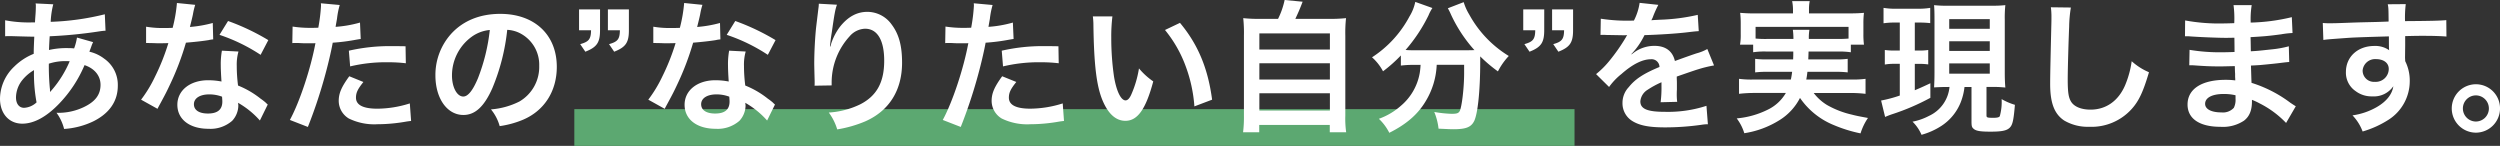
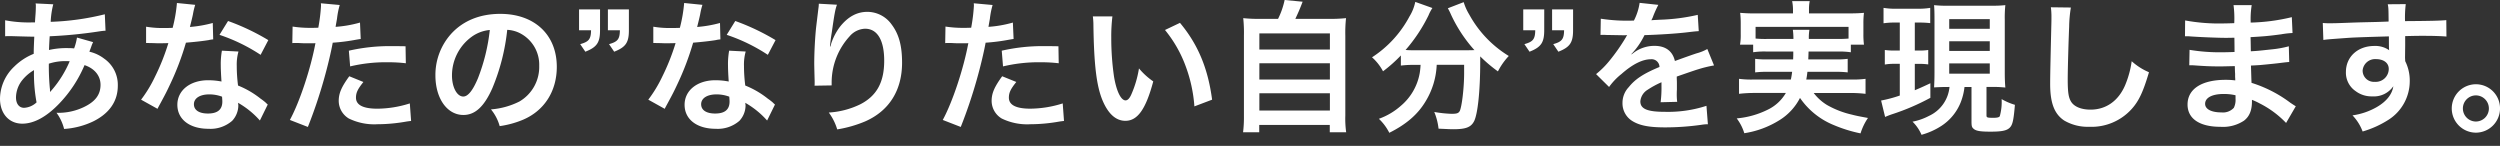
<svg xmlns="http://www.w3.org/2000/svg" width="612.745" height="35.75" viewBox="0 0 612.745 35.75">
  <rect x="0" y="0" width="612.745" height="35.75" fill="#333333" stroke="none" />
  <g id="グループ_37914" data-name="グループ 37914" transform="translate(-4641.265 19099.75)">
-     <path id="パス_179562" data-name="パス 179562" d="M0,0H245.145V9H0Z" transform="translate(4782.032 -19073)" fill="#5ca871" />
    <path id="パス_179563" data-name="パス 179563" d="M-296.87-20.545a13.128,13.128,0,0,1-.7,2.66,9.91,9.91,0,0,0-1.33-.07,19.366,19.366,0,0,0-4.83.455c.035-.735.07-1.855.175-3.36a112.287,112.287,0,0,0,12.32-1.225c.735-.105.875-.105,1.365-.14l-.175-4.025A63.424,63.424,0,0,1-303.31-24.4a20.6,20.6,0,0,1,.63-4.3l-4.34-.21a1.97,1.97,0,0,1,.07.56c0,.665-.035,1.54-.07,1.995-.105,1.4-.105,1.4-.14,2.1h-.77a30.965,30.965,0,0,1-6.545-.525v3.92c.385-.035.7-.035.805-.035h.665c3.4.105,5.285.14,5.67.14-.07,1.68-.14,3.08-.14,4.2a14.465,14.465,0,0,0-4.795,3.15,11,11,0,0,0-3.465,7.84c0,3.64,2.2,6.125,5.46,6.125,2.9,0,6.02-1.715,9.17-5.04a30.89,30.89,0,0,0,6.09-9.31c2.485.84,3.92,2.625,3.92,4.83,0,2.415-1.295,4.13-4.1,5.46a14.511,14.511,0,0,1-6.685,1.4,11.275,11.275,0,0,1,1.855,3.955A19.5,19.5,0,0,0-292.88,0c3.955-1.96,6.02-4.935,6.02-8.75a7.808,7.808,0,0,0-3.325-6.615,9.424,9.424,0,0,0-3.64-1.715c.1-.315.14-.35.49-1.33a8.086,8.086,0,0,1,.42-1.015Zm-10.535,7.98a38.391,38.391,0,0,0,.63,7.91,4.822,4.822,0,0,1-3.045,1.33c-1.225,0-1.995-.98-1.995-2.555a6.939,6.939,0,0,1,1.575-4.27A10.409,10.409,0,0,1-307.4-12.565Zm3.955,5.285a1.436,1.436,0,0,1-.035-.385,1.849,1.849,0,0,0-.035-.455,58.206,58.206,0,0,1-.245-6.02,12.858,12.858,0,0,1,4.2-.63,8.22,8.22,0,0,1,.91.035,26.629,26.629,0,0,1-4.34,7,3.233,3.233,0,0,0-.385.49Zm31.08-21.735a35.754,35.754,0,0,1-1.05,6.09c-.77.035-1.365.035-1.785.035a24.3,24.3,0,0,1-4.725-.315v3.99l1.855.035c.735.035.945.035,1.4.035.42,0,.63,0,2.205-.035a53.848,53.848,0,0,1-3.29,8.26,31.86,31.86,0,0,1-3.395,5.6l4.025,2.24c.21-.42.21-.42.665-1.26,1.33-2.45,1.645-3.08,2.45-4.8a67.182,67.182,0,0,0,3.85-10.15c2.17-.175,4.3-.42,5.565-.63a6.824,6.824,0,0,1,1.12-.175l-.105-4.025a30.02,30.02,0,0,1-5.6.98c.385-1.54.56-2.24.735-3.08a17.523,17.523,0,0,1,.56-2.345Zm22.4,9.1a55.249,55.249,0,0,0-9.87-4.69l-2.1,3.395a42.837,42.837,0,0,1,10.08,4.9Zm-.14,15.785a6.268,6.268,0,0,1-.525-.49,12.9,12.9,0,0,0-1.225-.945,21.867,21.867,0,0,0-5.53-3.22,37.162,37.162,0,0,1-.315-4.8,11.666,11.666,0,0,1,.42-3.535l-4.06-.21a18.563,18.563,0,0,0-.28,3.535c0,1.05.07,2.415.175,4.025a17.384,17.384,0,0,0-3.255-.315c-4.445,0-7.56,2.485-7.56,6.02,0,3.57,3.01,5.88,7.63,5.88a8.081,8.081,0,0,0,5.81-1.96,5.593,5.593,0,0,0,1.505-3.71c0-.14-.035-.385-.07-.7a21.168,21.168,0,0,1,5.355,4.34Zm-11.2-1.925s.07.84.07,1.19c0,1.96-1.155,2.94-3.535,2.94-2.17,0-3.43-.84-3.43-2.275,0-1.47,1.47-2.415,3.745-2.415A8.823,8.823,0,0,1-261.31-6.055Zm17.22-13.125a5.226,5.226,0,0,1,.665-.035c.28,0,.77,0,1.4.035.595.035.945.035,1.12.035h2.03a2.963,2.963,0,0,0,.455-.035c-1.155,6.23-3.85,14.385-6.265,18.83l4.41,1.715a118.662,118.662,0,0,0,3.92-11.585c.91-3.185,1.785-6.895,2.17-9.065a47.712,47.712,0,0,0,5.74-.735c.84-.14.84-.14,1.12-.175l-.175-4.025a29.049,29.049,0,0,1-5.985,1.05c.14-.805.175-1.015.35-1.995a19.889,19.889,0,0,1,.665-3.36l-4.62-.42a4.751,4.751,0,0,1,.035.63,42.481,42.481,0,0,1-.665,5.355c-.8.035-1.19.035-1.61.035a27.847,27.847,0,0,1-4.69-.315Zm27.755.77c-2.205-.035-2.52-.035-3.465-.035a44.916,44.916,0,0,0-10.43,1.12l.315,3.85a37.773,37.773,0,0,1,9.24-1.015,36.436,36.436,0,0,1,4.41.245Zm-13.79,7.35c-1.925,2.625-2.59,4.2-2.59,6.055A5.057,5.057,0,0,0-230.23-.7,14.212,14.212,0,0,0-223.2.7a40.73,40.73,0,0,0,6.51-.56c.8-.14,1.085-.175,1.715-.245l-.315-4.3a26.786,26.786,0,0,1-7.945,1.295c-3.5,0-5.25-.91-5.25-2.695,0-1.225.42-2.1,1.82-3.85Zm38.71-11.375a7.65,7.65,0,0,1,3.535,1.05,8.671,8.671,0,0,1,4.305,7.77,9.8,9.8,0,0,1-4.865,8.75A18.6,18.6,0,0,1-195.4-2.94a11.165,11.165,0,0,1,2.135,4.1,22.882,22.882,0,0,0,5.495-1.47c5.355-2.17,8.505-7,8.505-13.055,0-7.875-5.46-12.985-13.86-12.985-4.97,0-9.1,1.68-12.04,4.9a15.035,15.035,0,0,0-3.85,10.185c0,5.635,2.87,9.695,6.86,9.695,2.87,0,5.11-2.065,7.1-6.58A50.633,50.633,0,0,0-191.415-22.435Zm-4.27.035a46.128,46.128,0,0,1-2.905,11.83c-1.26,3.01-2.45,4.48-3.6,4.48-1.54,0-2.765-2.275-2.765-5.145a11.718,11.718,0,0,1,4.76-9.45A8.909,8.909,0,0,1-195.685-22.4Zm34.09-5.04h-5.145v5.11h2.94c-.035,2.17-.525,2.8-2.66,3.4l1.26,1.855c2.835-1.12,3.605-2.24,3.605-5.25Zm-7.07,0h-5.145v5.11h2.94c-.035,2.17-.525,2.8-2.66,3.4l1.26,1.855c2.835-1.12,3.6-2.24,3.6-5.25Zm20.615-1.575a35.757,35.757,0,0,1-1.05,6.09c-.77.035-1.365.035-1.785.035a24.3,24.3,0,0,1-4.725-.315v3.99l1.855.035c.735.035.945.035,1.4.035.42,0,.63,0,2.205-.035a53.846,53.846,0,0,1-3.29,8.26,31.859,31.859,0,0,1-3.4,5.6l4.025,2.24c.21-.42.21-.42.665-1.26,1.33-2.45,1.645-3.08,2.45-4.8a67.182,67.182,0,0,0,3.85-10.15c2.17-.175,4.3-.42,5.565-.63a6.825,6.825,0,0,1,1.12-.175l-.1-4.025a30.021,30.021,0,0,1-5.6.98c.385-1.54.56-2.24.735-3.08a17.518,17.518,0,0,1,.56-2.345Zm22.4,9.1a55.25,55.25,0,0,0-9.87-4.69l-2.1,3.395a42.837,42.837,0,0,1,10.08,4.9Zm-.14,15.785a6.268,6.268,0,0,1-.525-.49,12.906,12.906,0,0,0-1.225-.945,21.867,21.867,0,0,0-5.53-3.22,37.162,37.162,0,0,1-.315-4.8,11.666,11.666,0,0,1,.42-3.535l-4.06-.21a18.565,18.565,0,0,0-.28,3.535c0,1.05.07,2.415.175,4.025a17.385,17.385,0,0,0-3.255-.315c-4.445,0-7.56,2.485-7.56,6.02,0,3.57,3.01,5.88,7.63,5.88A8.081,8.081,0,0,0-134.5-.14,5.593,5.593,0,0,0-133-3.85c0-.14-.035-.385-.07-.7a21.168,21.168,0,0,1,5.355,4.34Zm-11.2-1.925s.07.84.07,1.19c0,1.96-1.155,2.94-3.535,2.94-2.17,0-3.43-.84-3.43-2.275,0-1.47,1.47-2.415,3.745-2.415A8.823,8.823,0,0,1-136.99-6.055Zm21.945-22.785a8.226,8.226,0,0,1-.105,1.19l-.525,4.34c-.28,2.415-.49,6.3-.49,9.135,0,.7.07,3.29.1,4.305V-9.2a2.722,2.722,0,0,1-.035.455l4.2-.07v-.735a16.781,16.781,0,0,1,4.41-11.305,5.209,5.209,0,0,1,3.78-1.855c3.01,0,4.69,2.8,4.69,7.84,0,5.32-1.855,8.645-5.915,10.71a20.431,20.431,0,0,1-7.665,1.995,13.388,13.388,0,0,1,2.065,4.13A29.849,29.849,0,0,0-103.67,0c5.88-2.59,9.03-7.63,9.03-14.385,0-4.13-.77-6.965-2.52-9.31a7.329,7.329,0,0,0-5.985-3.15c-2.555,0-4.725,1.19-6.65,3.57A14.15,14.15,0,0,0-112-19.11a7.684,7.684,0,0,1-.21.77h-.105c.07-.84.21-2.03.455-3.5.665-4.655.84-5.565,1.26-6.755Zm30.975,9.66a5.226,5.226,0,0,1,.665-.035c.28,0,.77,0,1.4.035.6.035.945.035,1.12.035h2.03a2.963,2.963,0,0,0,.455-.035c-1.155,6.23-3.85,14.385-6.265,18.83l4.41,1.715a118.662,118.662,0,0,0,3.92-11.585c.91-3.185,1.785-6.895,2.17-9.065a47.713,47.713,0,0,0,5.74-.735c.84-.14.84-.14,1.12-.175l-.175-4.025a29.049,29.049,0,0,1-5.985,1.05c.14-.805.175-1.015.35-1.995a19.888,19.888,0,0,1,.665-3.36l-4.62-.42a4.749,4.749,0,0,1,.035.63A42.481,42.481,0,0,1-77.7-22.96c-.805.035-1.19.035-1.61.035A27.847,27.847,0,0,1-84-23.24Zm27.755.77c-2.2-.035-2.52-.035-3.465-.035a44.916,44.916,0,0,0-10.43,1.12l.315,3.85a37.773,37.773,0,0,1,9.24-1.015,36.436,36.436,0,0,1,4.41.245ZM-70.1-11.06c-1.925,2.625-2.59,4.2-2.59,6.055A5.057,5.057,0,0,0-70.21-.7,14.212,14.212,0,0,0-63.175.7a40.73,40.73,0,0,0,6.51-.56C-55.86,0-55.58-.035-54.95-.105l-.315-4.3A26.786,26.786,0,0,1-63.21-3.115c-3.5,0-5.25-.91-5.25-2.695,0-1.225.42-2.1,1.82-3.85ZM-47.88-25.725a16.724,16.724,0,0,1,.14,2.24c.14,9.7.77,14.77,2.205,18.27,1.4,3.36,3.29,5.075,5.635,5.075,2.975,0,5.005-2.835,6.825-9.66a17.277,17.277,0,0,1-3.5-3.185A25.8,25.8,0,0,1-38.43-6.65c-.42.98-.91,1.505-1.435,1.505-1.12,0-2.24-2.24-2.835-5.88a65.5,65.5,0,0,1-.665-9.38,40.688,40.688,0,0,1,.28-5.32ZM-30.2-22.4a30.55,30.55,0,0,1,4.97,8.61,35.481,35.481,0,0,1,2.24,10.115l4.34-1.645c-1.015-7.7-3.465-13.545-7.875-18.83Zm23.45-2.73a34.911,34.911,0,0,1-4.27-.175A34.5,34.5,0,0,1-10.85-21V-1.4a30.106,30.106,0,0,1-.21,4.06H-7.1V.875h17.29V2.66H14.21A23.953,23.953,0,0,1,14-1.4V-21a33.484,33.484,0,0,1,.175-4.305,35.9,35.9,0,0,1-4.305.175H1.75c.63-1.33,1.155-2.52,1.785-4.2l-4.41-.42a19.09,19.09,0,0,1-1.61,4.62Zm-.315,3.57H10.22v3.955H-7.07Zm0,7.315H10.22v3.99H-7.07Zm0,7.35H10.22V-2.66H-7.07ZM32.445-13.86a17.4,17.4,0,0,1-.21,2.03A13.542,13.542,0,0,1,27.65-3.85,16.515,16.515,0,0,1,22.225-.63,12.421,12.421,0,0,1,24.78,2.8c4.13-2.065,6.965-4.48,8.89-7.7a18.622,18.622,0,0,0,2.73-8.96h6.72v2.03c0,3.64-.56,8.26-1.085,9.31-.315.525-.7.665-1.995.665A28.772,28.772,0,0,1,35.8-2.31a15.032,15.032,0,0,1,1.05,4.095c2.345.105,2.9.14,3.6.14,3.115,0,4.375-.49,5.145-2.03.875-1.855,1.47-7.385,1.47-14.63v-1.19a35.69,35.69,0,0,0,4.34,3.675,16.3,16.3,0,0,1,2.66-3.78A27.142,27.142,0,0,1,44.38-26.18a13.081,13.081,0,0,1-1.365-3.045l-3.885,1.5a14.357,14.357,0,0,1,.735,1.47,34.992,34.992,0,0,0,5.775,8.785c-.84.035-1.33.035-2.17.035H30.59a18.089,18.089,0,0,1-1.82-.07A38.928,38.928,0,0,0,34.4-26a9.9,9.9,0,0,1,.945-1.785l-4.2-1.5a10.881,10.881,0,0,1-1.4,3.535,26.985,26.985,0,0,1-9.2,10.045,12.168,12.168,0,0,1,2.695,3.43,34.793,34.793,0,0,0,4.375-3.885v2.485a24.321,24.321,0,0,1,2.975-.175Zm37.38-13.58H64.68v5.11h2.94c-.035,2.17-.525,2.8-2.66,3.4l1.26,1.855c2.835-1.12,3.6-2.24,3.6-5.25Zm-7.07,0H57.61v5.11h2.94c-.035,2.17-.525,2.8-2.66,3.4l1.26,1.855c2.835-1.12,3.6-2.24,3.6-5.25Zm13.79,6.265a3.867,3.867,0,0,1,.56-.035c.315,0,.315,0,.98.035.77,0,3.85.07,4.41.07,0,0,.455-.035.595-.035a1.712,1.712,0,0,0-.28.455,46.356,46.356,0,0,1-4.2,5.985,21.441,21.441,0,0,1-3.15,3.115l3.185,3.15A15.737,15.737,0,0,1,81.69-11.62c2.695-2.38,5.145-3.605,7.175-3.605A1.921,1.921,0,0,1,91-13.335C87.045-11.69,85.05-10.36,83.475-8.4a5.578,5.578,0,0,0-1.54,3.885A5.075,5.075,0,0,0,84.49,0c1.785,1.05,4.1,1.47,7.805,1.47a63.481,63.481,0,0,0,8.96-.63,10.313,10.313,0,0,1,1.61-.14l-.35-4.515a30.409,30.409,0,0,1-10.29,1.47c-4.235,0-5.915-.735-5.915-2.555a3.685,3.685,0,0,1,1.82-2.87,21.272,21.272,0,0,1,3.36-1.82v.84a27.709,27.709,0,0,1-.21,4.06l4.06-.1a14.369,14.369,0,0,1-.105-1.855c0-.245,0-.56.035-1.155V-9.2c0-.49,0-.49-.035-1.4v-.385q4.515-1.575,5.25-1.785a30.9,30.9,0,0,1,3.885-.945l-1.645-4.025a10.935,10.935,0,0,1-2.59,1.05q-1.312.42-5.355,1.89c-.56-2.415-2.275-3.71-5-3.71A8.461,8.461,0,0,0,84.84-16.94c-.455.35-.455.35-.7.525l-.035-.07a18.112,18.112,0,0,0,3.22-4.655c3.535-.1,7.98-.385,10.535-.7,1.785-.21,1.785-.21,2.765-.28l-.245-3.99a47.283,47.283,0,0,1-9.17,1.19c-1.925.1-1.925.1-2.205.14.07-.14.14-.245.315-.63a26.742,26.742,0,0,1,1.4-3.15l-4.585-.49a13.861,13.861,0,0,1-1.4,4.34,42.3,42.3,0,0,1-8.12-.455Zm47.25,4.06c0,.945,0,.945-.035,1.925H117.6a22.1,22.1,0,0,1-3.15-.14v3.325a23.067,23.067,0,0,1,3.15-.14h5.915c-.105.84-.175,1.225-.315,1.89h-9.17a22.618,22.618,0,0,1-3.535-.175v3.675a32.212,32.212,0,0,1,3.745-.21h7.735a10.326,10.326,0,0,1-4.445,4.1,21.318,21.318,0,0,1-7.6,2.135A11.533,11.533,0,0,1,111.79,2.9a22.709,22.709,0,0,0,8.54-3.15,13.758,13.758,0,0,0,5.11-5.5A18.514,18.514,0,0,0,133.735.91a34.278,34.278,0,0,0,6.545,2.03A13.992,13.992,0,0,1,142.1-.84c-1.925-.35-3.01-.56-3.885-.8a22.187,22.187,0,0,1-6.16-2.38,11.915,11.915,0,0,1-3.255-2.94h8.925a30.7,30.7,0,0,1,3.78.21V-10.43a23.929,23.929,0,0,1-3.6.175H126.98c.14-.735.175-1.015.28-1.89h6.755a22.807,22.807,0,0,1,3.115.14V-15.33a21.525,21.525,0,0,1-3.115.14H127.47c.035-.805.035-.805.07-1.925h7.035a19.931,19.931,0,0,1,3.325.175V-18.8h3.22a19.255,19.255,0,0,1-.14-2.59v-2.66a20.1,20.1,0,0,1,.14-2.555c-1.19.1-2.1.14-3.885.14h-9.59v-.805a10.627,10.627,0,0,1,.175-2.205h-4.305a10.969,10.969,0,0,1,.21,2.205v.805h-9.1a38.155,38.155,0,0,1-3.85-.14,21.6,21.6,0,0,1,.14,2.625v2.59a13.656,13.656,0,0,1-.175,2.59h3.22v1.855a19.2,19.2,0,0,1,3.29-.175ZM117.25-20.2a24.463,24.463,0,0,1-2.695-.1v-2.87H137.34v2.87c-.875.07-1.435.1-2.765.1H127.61a11.492,11.492,0,0,1,.14-2.24h-4.06a16.722,16.722,0,0,1,.14,2.24Zm44.835,11.76a8.692,8.692,0,0,1-5.04,7.1A14.463,14.463,0,0,1,153.02.07a9.984,9.984,0,0,1,2.205,3.22,17.473,17.473,0,0,0,4.9-2.2,12.337,12.337,0,0,0,4.725-5.81,14.762,14.762,0,0,0,.91-3.71h1.715V-.14c0,1.295.07,1.575.525,1.96.6.525,1.61.7,4.13.7,2.73,0,3.99-.245,4.725-.98.7-.7.945-1.82,1.26-5.6a14.978,14.978,0,0,1-3.255-1.4,12.957,12.957,0,0,1-.455,4.2c-.175.28-.665.385-1.61.385-1.47,0-1.645-.07-1.645-.6V-8.435h2.555c.385,0,1.33.07,2.065.14-.1-1.19-.14-2.24-.14-3.78v-12.88a29.653,29.653,0,0,1,.14-3.535,27.473,27.473,0,0,1-3.36.14H161.7a26.324,26.324,0,0,1-3.395-.14c.07,1.015.1,1.645.1,3.535v13.09c0,1.4-.035,2.38-.1,3.535,1.435-.07,2.03-.1,3.29-.1Zm-.07-16.625h9.94v2.38h-9.94Zm0,5.425h9.94v2.38h-9.94Zm0,5.425h9.94v2.52h-9.94ZM149.9-24.22v6.86H148.68a16.524,16.524,0,0,1-2.45-.14v3.57a12.227,12.227,0,0,1,2.38-.175H149.9v7.77A31.941,31.941,0,0,1,145.32-5.11l.98,4.025a18.8,18.8,0,0,1,1.82-.7,55.781,55.781,0,0,0,9.275-3.99v-3.57c-2,.945-2.66,1.225-3.815,1.715V-14.1h1.05a16.042,16.042,0,0,1,2.24.14V-17.5a13.642,13.642,0,0,1-2.24.14h-1.05v-6.86h.91a22.766,22.766,0,0,1,2.87.14v-3.745a16.328,16.328,0,0,1-3.115.21h-5.18a16.287,16.287,0,0,1-3.15-.21v3.78a18.165,18.165,0,0,1,2.94-.175Zm37.03-3.745a17.408,17.408,0,0,1,.14,2.38c0,.49,0,1.225-.035,2.275-.21,8.785-.28,12.285-.28,14.1,0,4.69,1.015,7.385,3.43,8.995a11.411,11.411,0,0,0,6.125,1.54,13.247,13.247,0,0,0,10.5-4.445c1.715-1.925,2.765-4.2,4.165-8.925a15.115,15.115,0,0,1-4.235-2.7,23.463,23.463,0,0,1-1.61,5.88c-1.645,3.85-4.69,5.985-8.47,5.985-2.205,0-3.885-.665-4.69-1.82-.7-1.05-.91-2.31-.91-5.635,0-2.485.21-9.59.35-12.845a32,32,0,0,1,.42-4.725ZM246.96-3.71c-.49-.28-.665-.42-1.26-.8a31.306,31.306,0,0,0-9.59-4.935c-.035-.84-.035-.84-.14-4.235,1.365-.07,1.89-.1,2.38-.14,2.625-.245,4.2-.42,4.725-.49.8-.1,1.68-.21,2.275-.245l-.1-3.85a25.9,25.9,0,0,1-4.34.77c-3.22.35-3.22.35-4.97.455-.035-2.17-.035-2.59-.07-3.465,3.08-.175,4.445-.28,7.525-.7a21.892,21.892,0,0,1,2.765-.315l-.175-3.885a47.352,47.352,0,0,1-10.08,1.33,21.7,21.7,0,0,1,.245-4.27H231.7a24.973,24.973,0,0,1,.175,4.41c-.875.035-2.065.07-2.625.07a46.023,46.023,0,0,1-9.415-.735L219.8-20.86h.56c.1,0,.385,0,.77.035,2.345.175,6.86.35,8.575.35.525,0,1.085,0,2.205-.035.035,2,.035,3.185.035,3.5-.98.035-2.17.07-2.87.07a45.132,45.132,0,0,1-8.155-.595l-.07,3.78c.525,0,.875,0,1.33.035,2.9.21,4.2.245,6.335.245.735,0,1.82-.035,3.5-.07.035,1.4.035,1.4.07,1.89v.77a6.743,6.743,0,0,1,.035.84,18.286,18.286,0,0,0-2.345-.14c-5.88,0-9.345,2.24-9.345,6.055,0,3.465,2.94,5.46,8.05,5.46a9.318,9.318,0,0,0,5.775-1.5c1.33-1.015,1.96-2.52,1.96-4.725v-.385a15.574,15.574,0,0,1,1.89.875A23.616,23.616,0,0,1,244.58.385ZM232.19-6.4v.84a4.437,4.437,0,0,1-.42,2.24,3.634,3.634,0,0,1-3.045,1.12c-2.485,0-3.99-.805-3.99-2.1,0-1.5,1.715-2.415,4.55-2.415A12.284,12.284,0,0,1,232.19-6.4ZM273.77-18.62V-20.9c2.765-.07,3.395-.07,4.235-.07,2.9,0,4.585.07,5.88.175l-.035-4.025c-1.3.14-4.025.21-10.115.245a27.521,27.521,0,0,1,.175-4.165l-4.41.035c.175.91.175.91.21,4.235-1.82.07-1.82.07-2.975.105-2.87.07-3.22.07-5.495.14-4.515.175-5.075.175-5.95.175a15.241,15.241,0,0,1-1.715-.07l.14,4.165c.945-.14.945-.14,6.23-.525,1.54-.105,4.83-.21,9.835-.35,0,.945,0,2.905.035,2.975a1.442,1.442,0,0,0,.035.42,5.849,5.849,0,0,0-3.64-1.05c-4.06,0-6.965,2.66-6.965,6.37a5.469,5.469,0,0,0,2.415,4.725,6.45,6.45,0,0,0,4.06,1.26,5.766,5.766,0,0,0,5.145-2.485c-.28,1.96-1.68,3.745-4.06,5.11a16.518,16.518,0,0,1-5.95,2.03,11.486,11.486,0,0,1,2.485,3.955,24.468,24.468,0,0,0,6.335-2.87,11.23,11.23,0,0,0,5.215-9.45,10.651,10.651,0,0,0-1.12-4.935c0-.42-.035-.7-.035-.84Zm-4.025,5.775a3.189,3.189,0,0,1-3.43,3.15,2.762,2.762,0,0,1-2.975-2.765,3.066,3.066,0,0,1,3.255-2.8C268.52-15.26,269.745-14.315,269.745-12.845ZM291.1-9.1a5.93,5.93,0,0,0-5.915,5.915,5.938,5.938,0,0,0,5.915,5.95,5.938,5.938,0,0,0,5.915-5.95A5.908,5.908,0,0,0,291.1-9.1Zm0,2.73a3.2,3.2,0,0,1,3.185,3.185A3.2,3.2,0,0,1,291.1.035a3.2,3.2,0,0,1-3.185-3.22A3.2,3.2,0,0,1,291.1-6.37Z" transform="translate(4957 -19070)" fill="#fff" />
  </g>
</svg>